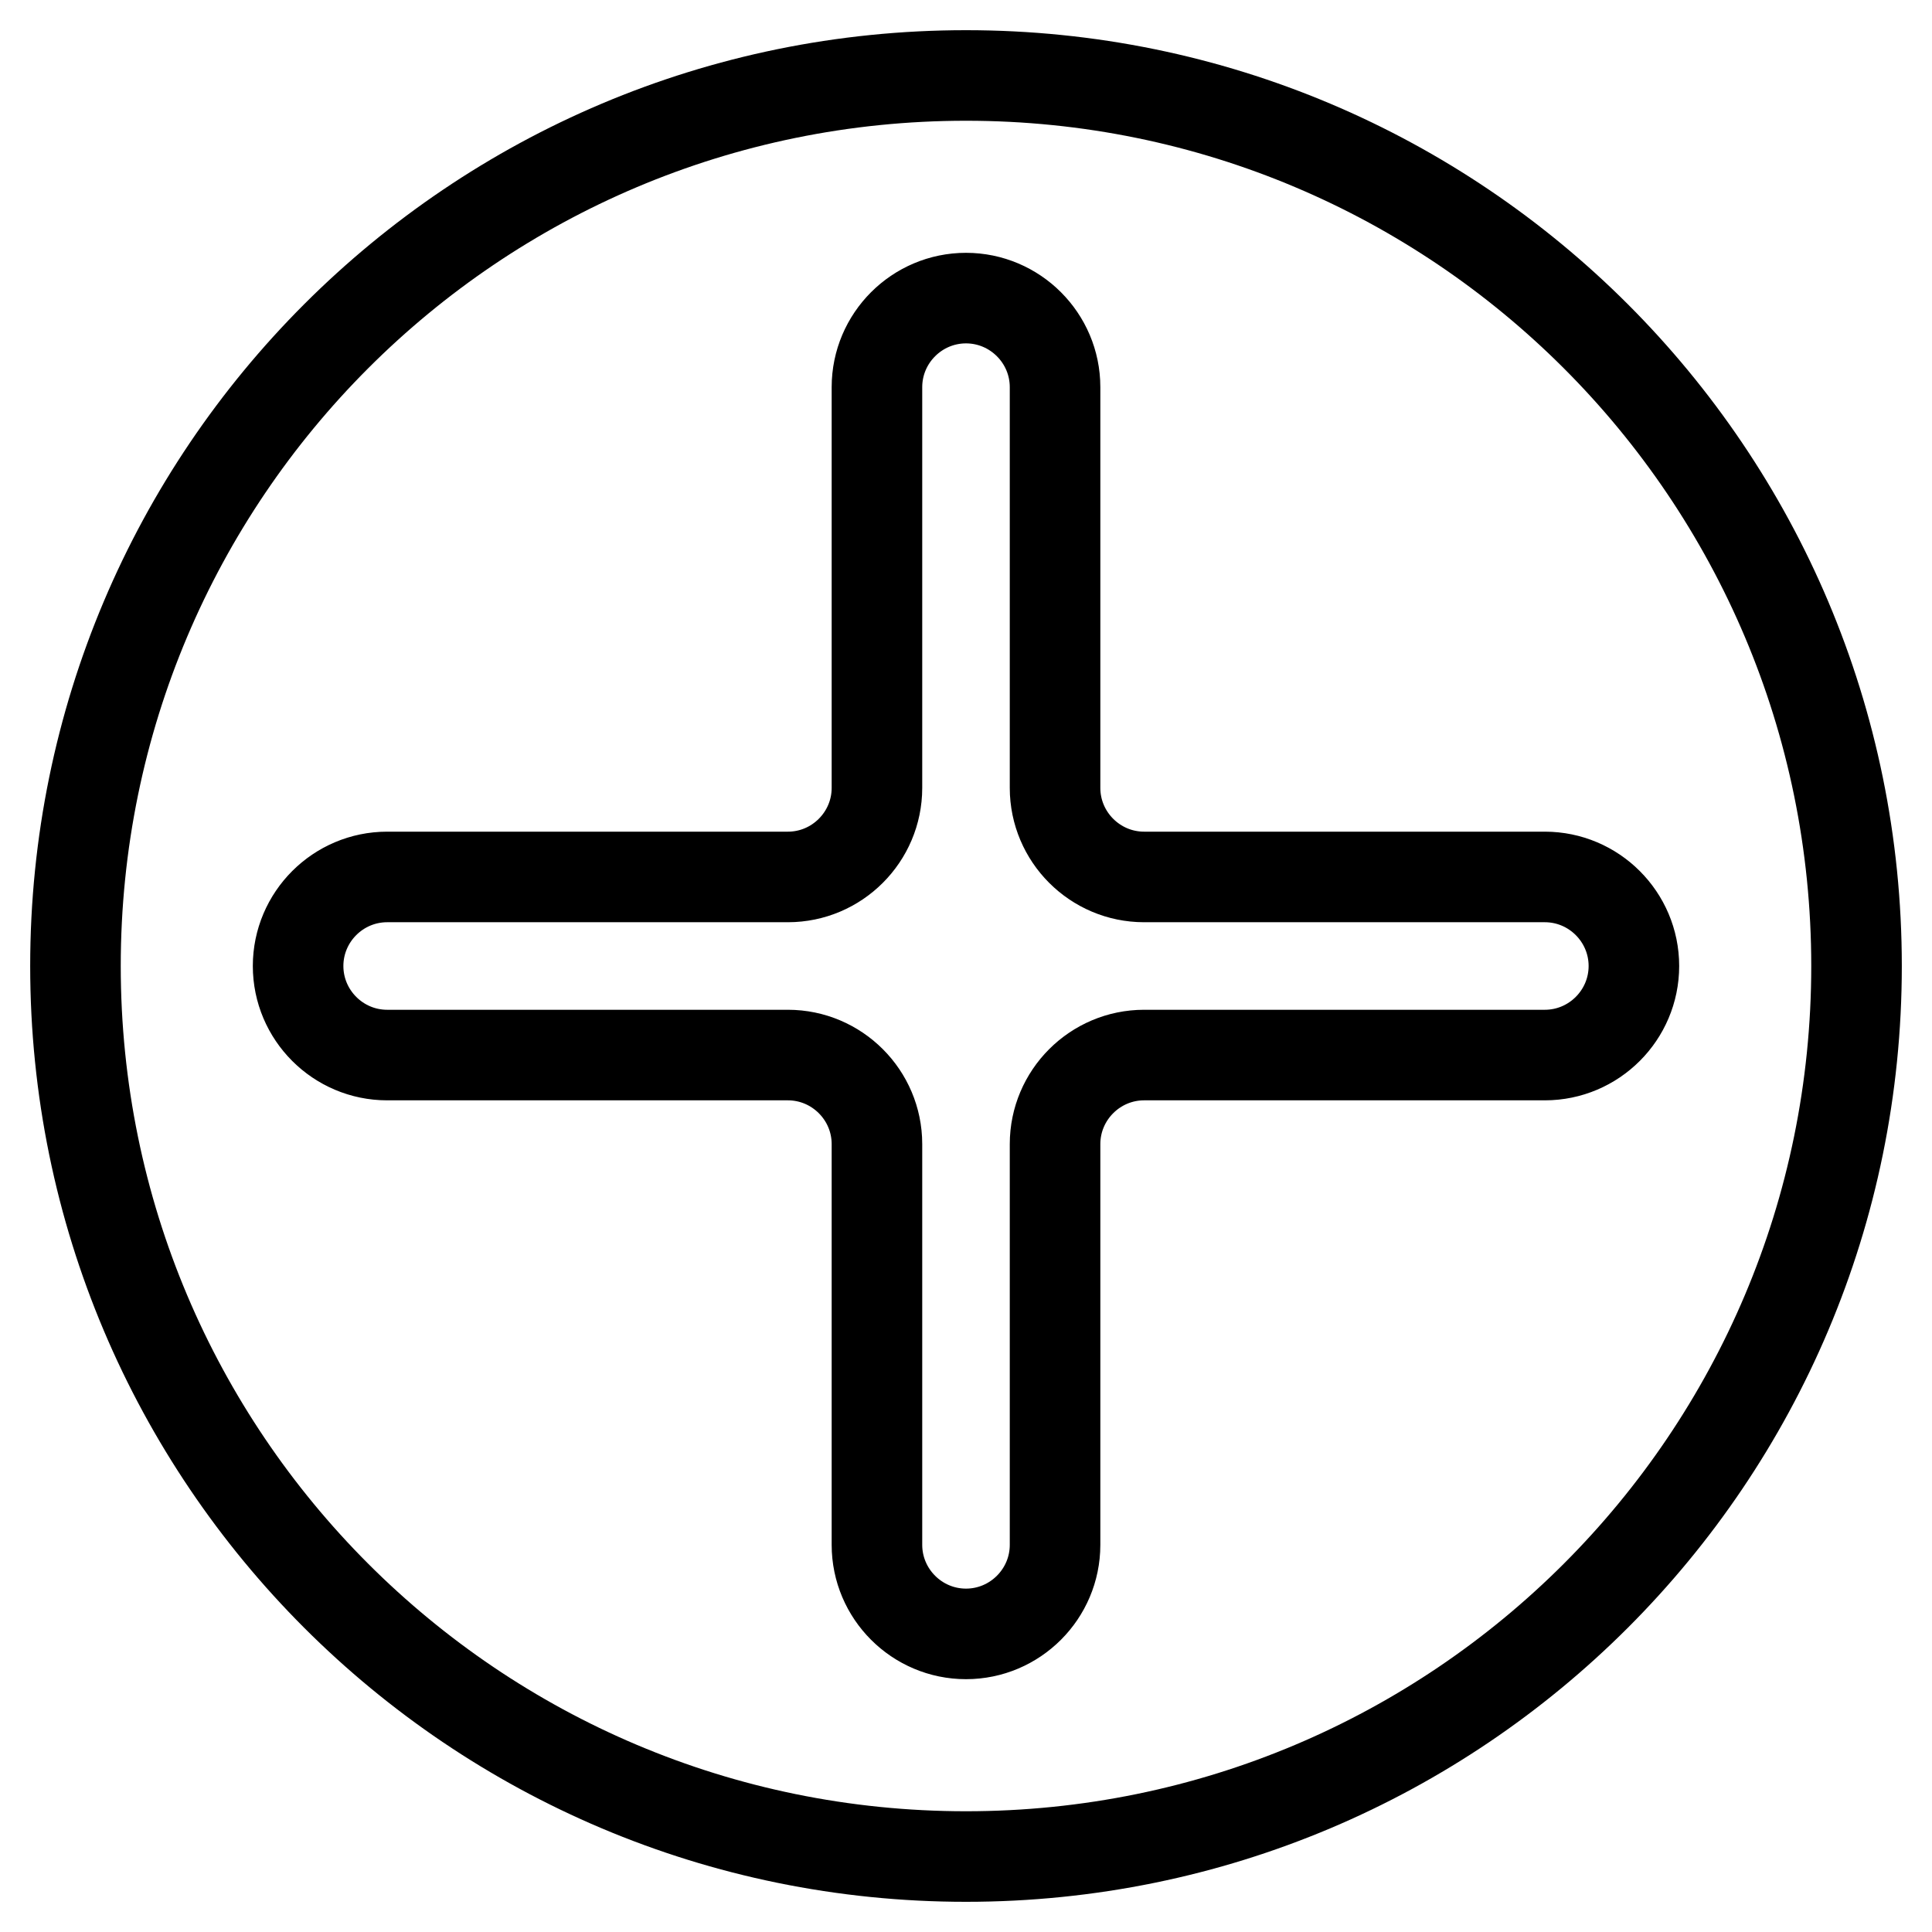
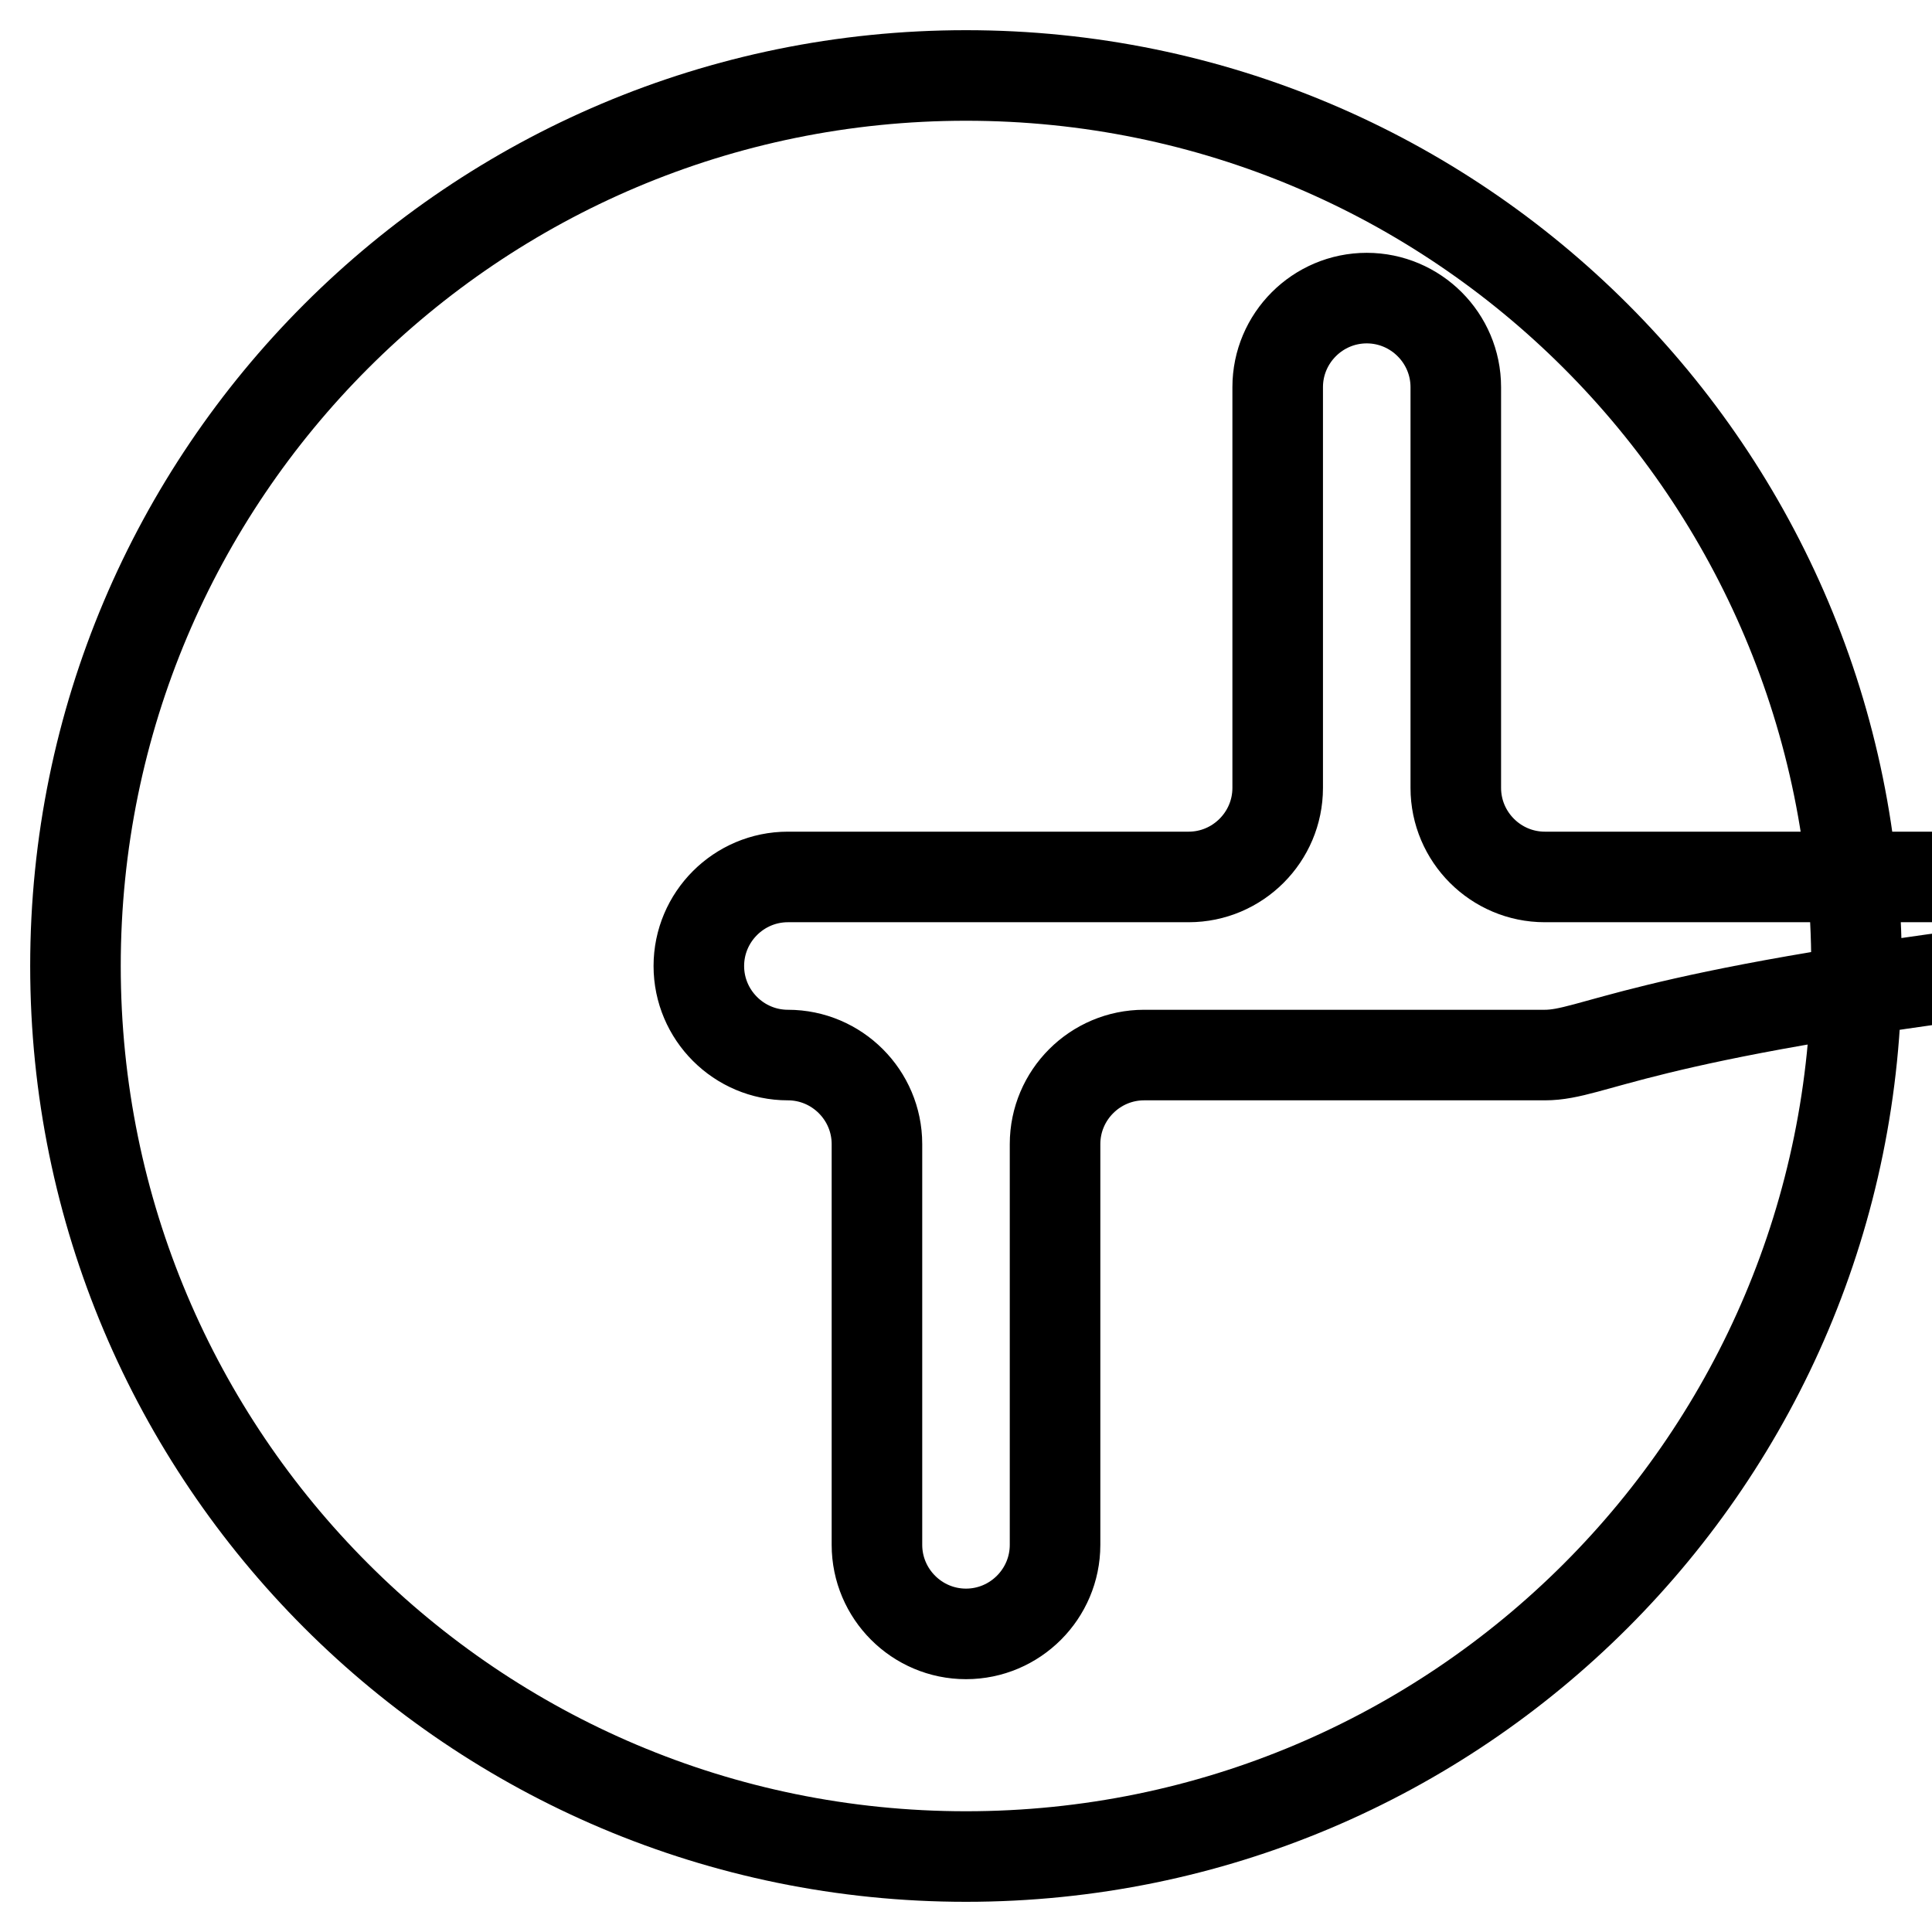
<svg xmlns="http://www.w3.org/2000/svg" version="1.1" x="0px" y="0px" viewBox="0 0 256 256" enable-background="new 0 0 256 256" xml:space="preserve">
  <g>
-     <path stroke-width="12" fill-opacity="0" stroke="#000000" d="M128,10C62.8,10,10,62.8,10,128c0,65.2,52.8,118,118,118c65.2,0,118-52.8,118-118l0,0 C246,62.8,193.2,10,128,10z M204.7,139.8h-53.1c-6.5,0-11.8,5.3-11.8,11.8l0,0v53.1c0,6.5-5.3,11.8-11.8,11.8 c-6.5,0-11.8-5.3-11.8-11.8v-53.1c0-6.5-5.3-11.8-11.8-11.8l0,0H51.3c-6.5,0-11.8-5.3-11.8-11.8c0-6.5,5.3-11.8,11.8-11.8h53.1 c6.5,0,11.8-5.3,11.8-11.8V51.3c0-6.5,5.3-11.8,11.8-11.8c6.5,0,11.8,5.3,11.8,11.8v53.1c0,6.5,5.3,11.8,11.8,11.8l0,0h53.1 c6.5,0,11.8,5.3,11.8,11.8C216.5,134.5,211.2,139.8,204.7,139.8L204.7,139.8z" />
+     <path stroke-width="12" fill-opacity="0" stroke="#000000" d="M128,10C62.8,10,10,62.8,10,128c0,65.2,52.8,118,118,118c65.2,0,118-52.8,118-118l0,0 C246,62.8,193.2,10,128,10z M204.7,139.8h-53.1c-6.5,0-11.8,5.3-11.8,11.8l0,0v53.1c0,6.5-5.3,11.8-11.8,11.8 c-6.5,0-11.8-5.3-11.8-11.8v-53.1c0-6.5-5.3-11.8-11.8-11.8l0,0c-6.5,0-11.8-5.3-11.8-11.8c0-6.5,5.3-11.8,11.8-11.8h53.1 c6.5,0,11.8-5.3,11.8-11.8V51.3c0-6.5,5.3-11.8,11.8-11.8c6.5,0,11.8,5.3,11.8,11.8v53.1c0,6.5,5.3,11.8,11.8,11.8l0,0h53.1 c6.5,0,11.8,5.3,11.8,11.8C216.5,134.5,211.2,139.8,204.7,139.8L204.7,139.8z" />
  </g>
</svg>